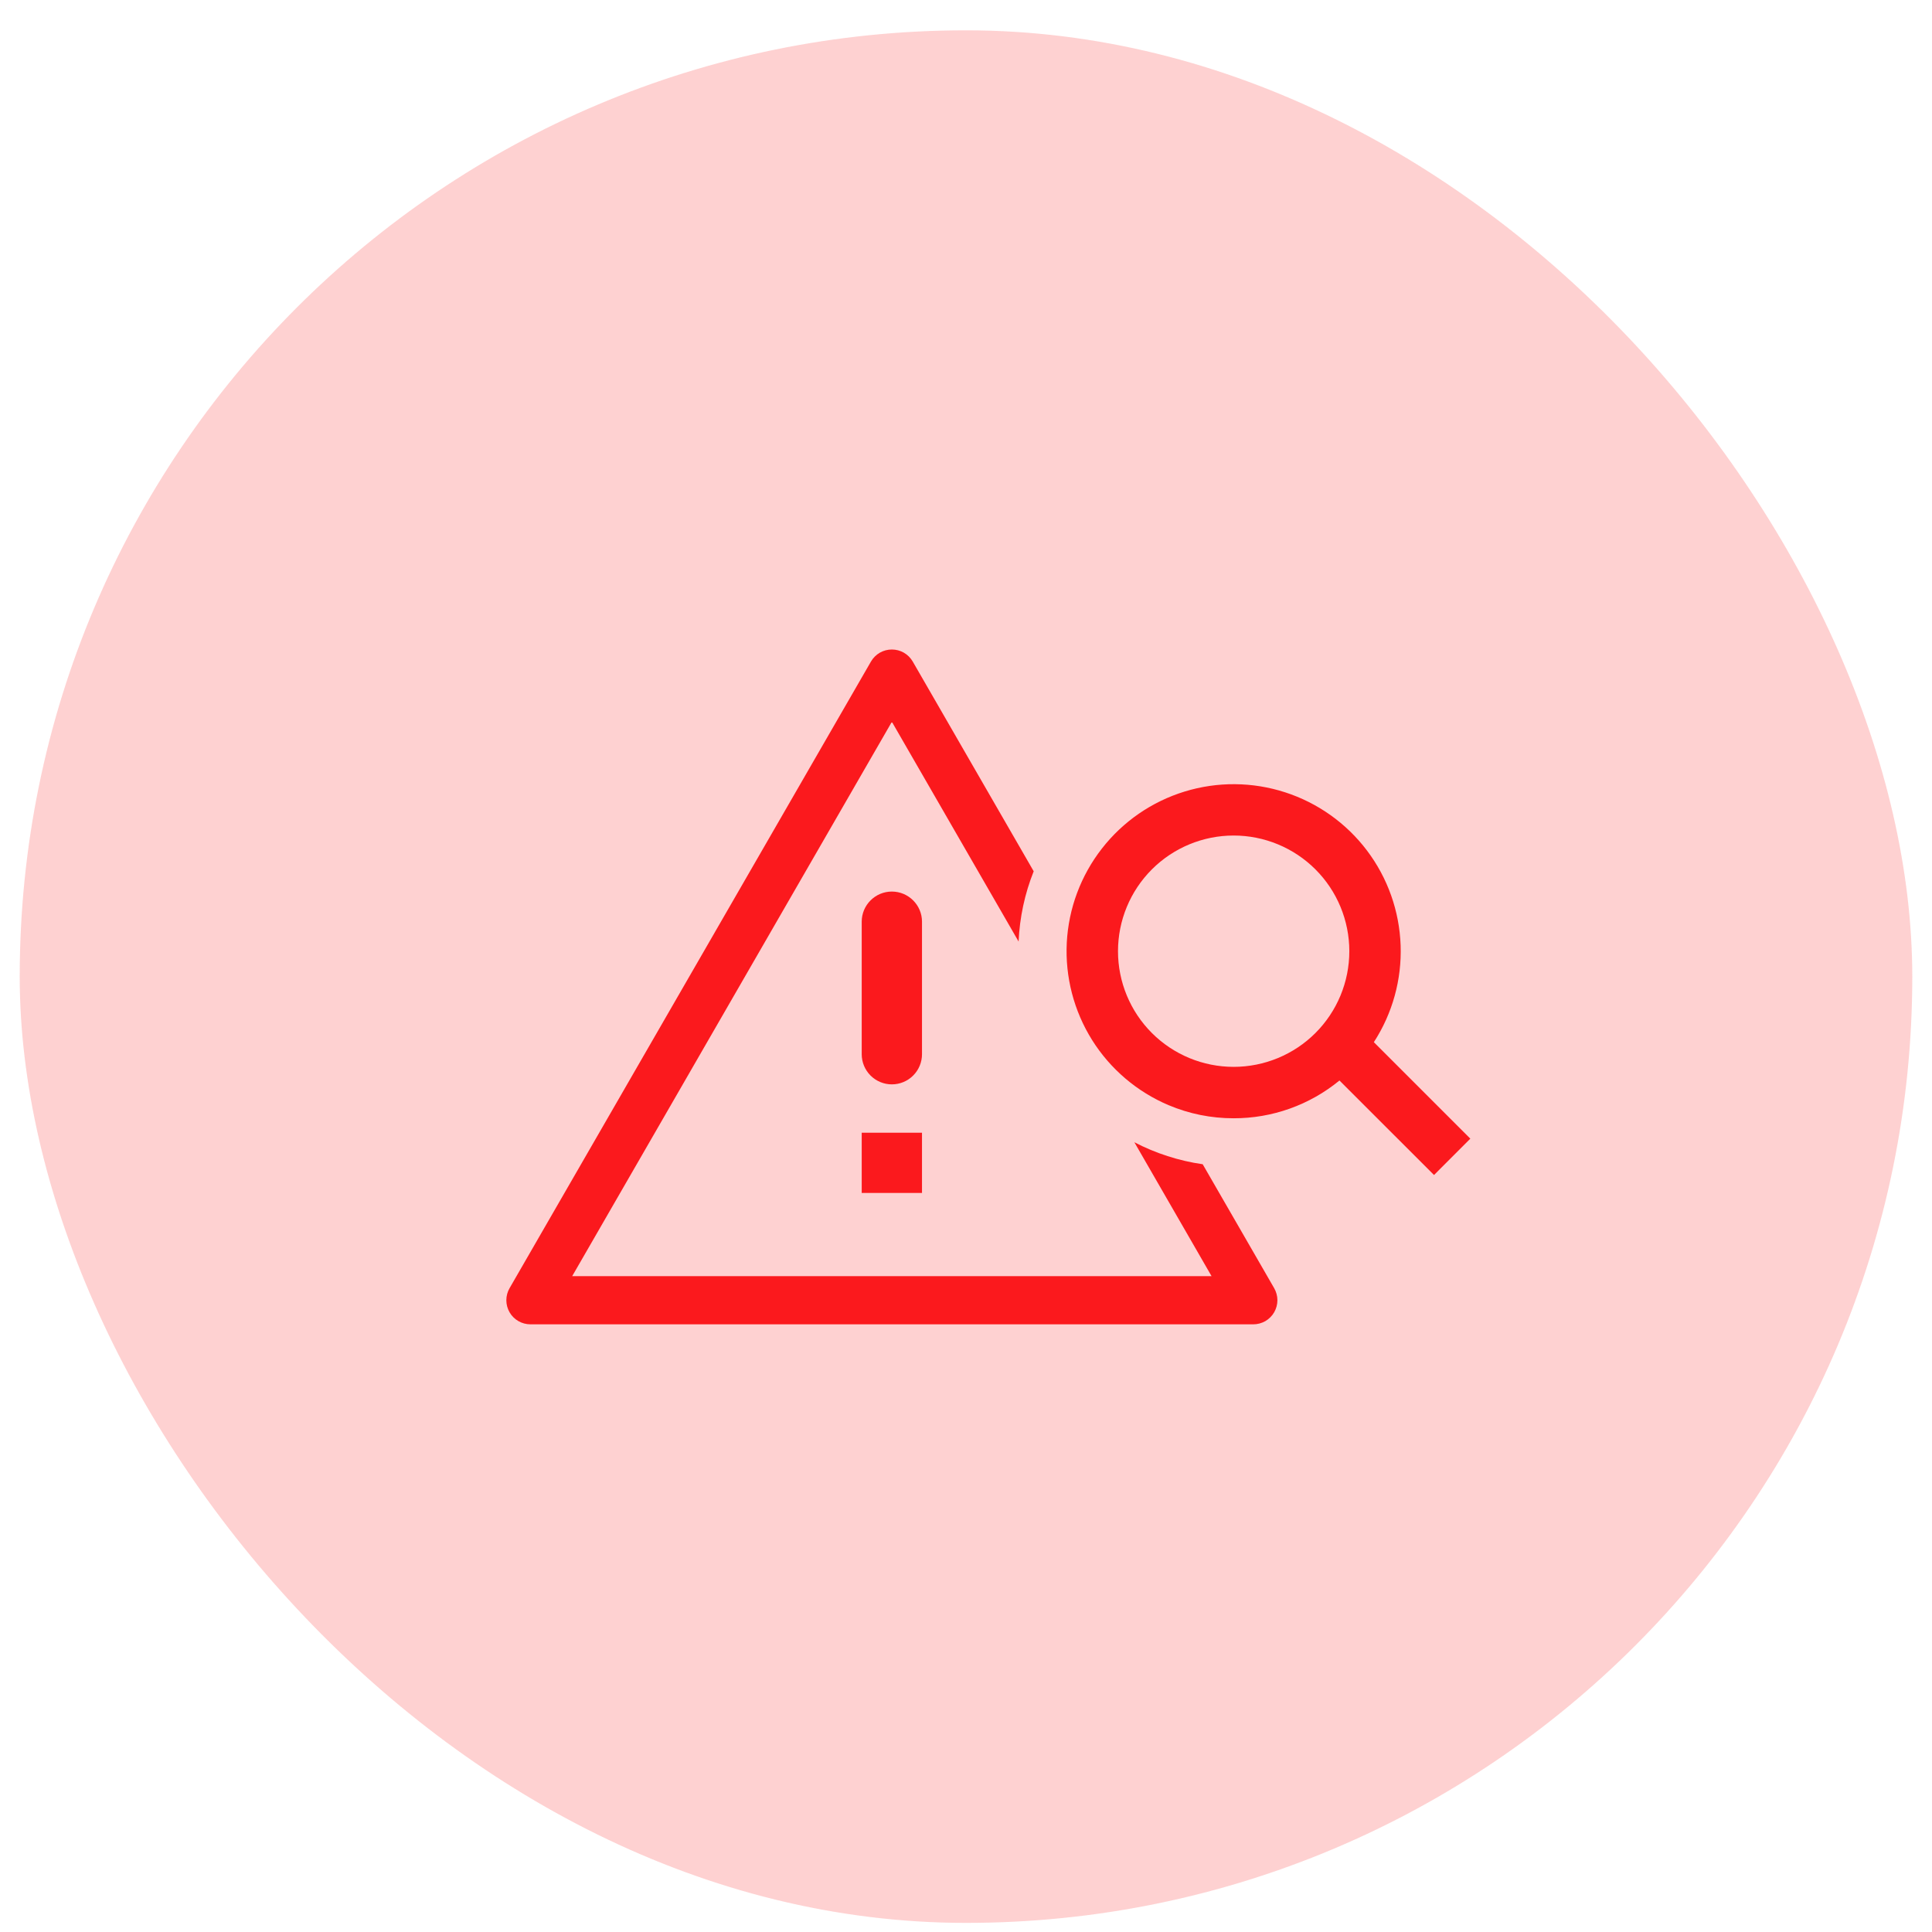
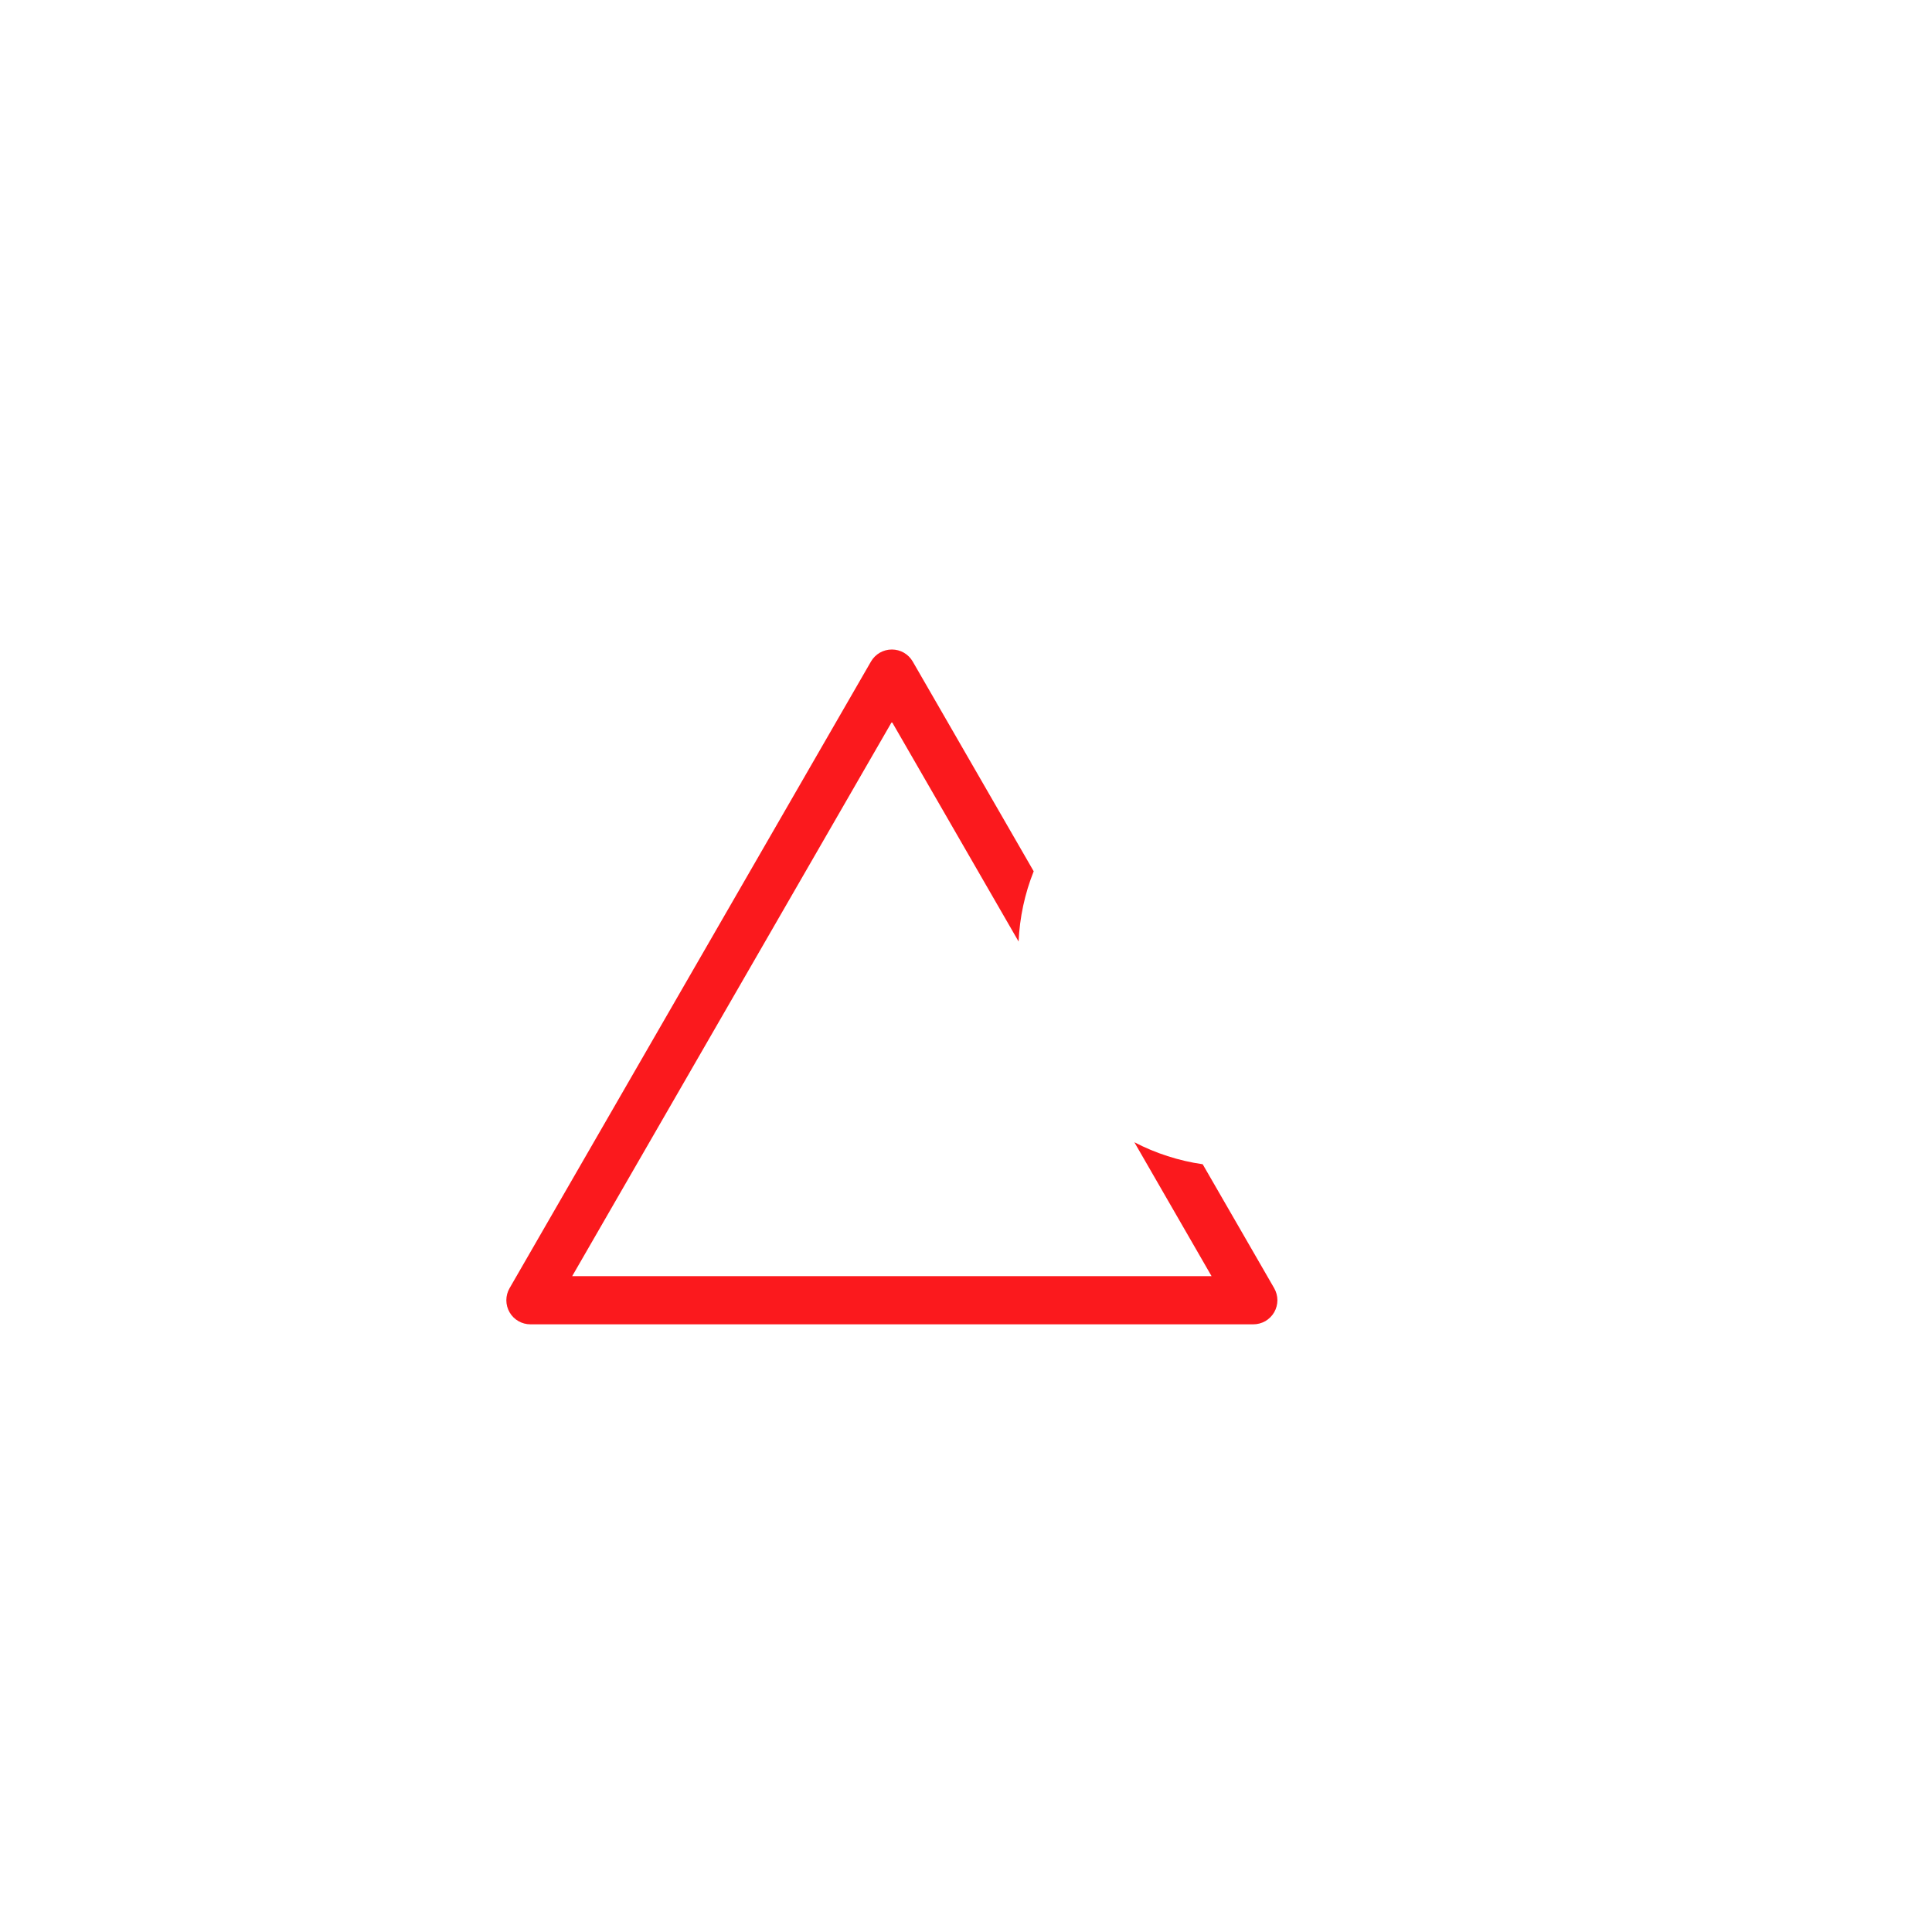
<svg xmlns="http://www.w3.org/2000/svg" width="49" height="49" viewBox="0 0 49 49" fill="none">
-   <rect x="0.5" y="0.769" width="48" height="48" rx="24" fill="#FB191D" fill-opacity="0.2" />
  <path d="M22.62 18.307L14.512 32.366H30.728L28.77 28.97C29.312 29.252 29.898 29.441 30.503 29.528L32.316 32.671C32.369 32.764 32.398 32.87 32.398 32.977C32.398 33.084 32.369 33.19 32.316 33.283C32.262 33.376 32.184 33.453 32.092 33.507C31.998 33.56 31.893 33.588 31.786 33.588H13.453C13.346 33.588 13.24 33.56 13.147 33.506C13.055 33.453 12.977 33.376 12.924 33.283C12.87 33.19 12.842 33.084 12.842 32.977C12.842 32.87 12.87 32.764 12.924 32.671L22.09 16.778C22.144 16.685 22.221 16.608 22.314 16.554C22.407 16.501 22.512 16.473 22.62 16.473C22.727 16.473 22.832 16.501 22.925 16.554C23.018 16.608 23.095 16.685 23.149 16.778L26.217 22.098C25.99 22.666 25.861 23.269 25.834 23.88L22.62 18.307Z" fill="#FB191D" />
-   <path fill-rule="evenodd" clip-rule="evenodd" d="M29.637 28.029C30.16 28.25 30.721 28.363 31.288 28.362C32.267 28.364 33.216 28.025 33.972 27.404L36.37 29.801L37.291 28.879L34.844 26.432C35.317 25.702 35.554 24.845 35.523 23.975C35.492 23.106 35.195 22.267 34.671 21.573C34.147 20.879 33.422 20.363 32.594 20.095C31.767 19.827 30.877 19.82 30.046 20.075C29.214 20.33 28.481 20.835 27.947 21.521C27.412 22.207 27.101 23.04 27.056 23.909C27.012 24.778 27.236 25.639 27.697 26.376C28.159 27.113 28.837 27.69 29.637 28.029ZM28.355 24.125C28.355 24.903 28.664 25.649 29.214 26.199C29.764 26.749 30.51 27.058 31.288 27.058C32.066 27.058 32.813 26.749 33.363 26.199C33.913 25.649 34.222 24.903 34.222 24.125C34.222 23.346 33.913 22.6 33.363 22.05C32.813 21.5 32.066 21.191 31.288 21.191C30.51 21.191 29.764 21.5 29.214 22.05C28.664 22.6 28.355 23.346 28.355 24.125Z" fill="#FB191D" />
-   <path d="M21.855 28.728H23.384V30.256H21.855V28.728ZM22.619 22.612C22.198 22.612 21.855 22.955 21.855 23.376V26.738C21.855 26.941 21.936 27.135 22.079 27.278C22.223 27.422 22.417 27.502 22.619 27.502C22.822 27.502 23.017 27.422 23.16 27.278C23.303 27.135 23.384 26.941 23.384 26.738V23.376C23.384 22.955 23.041 22.612 22.619 22.612Z" fill="#FB191D" />
</svg>